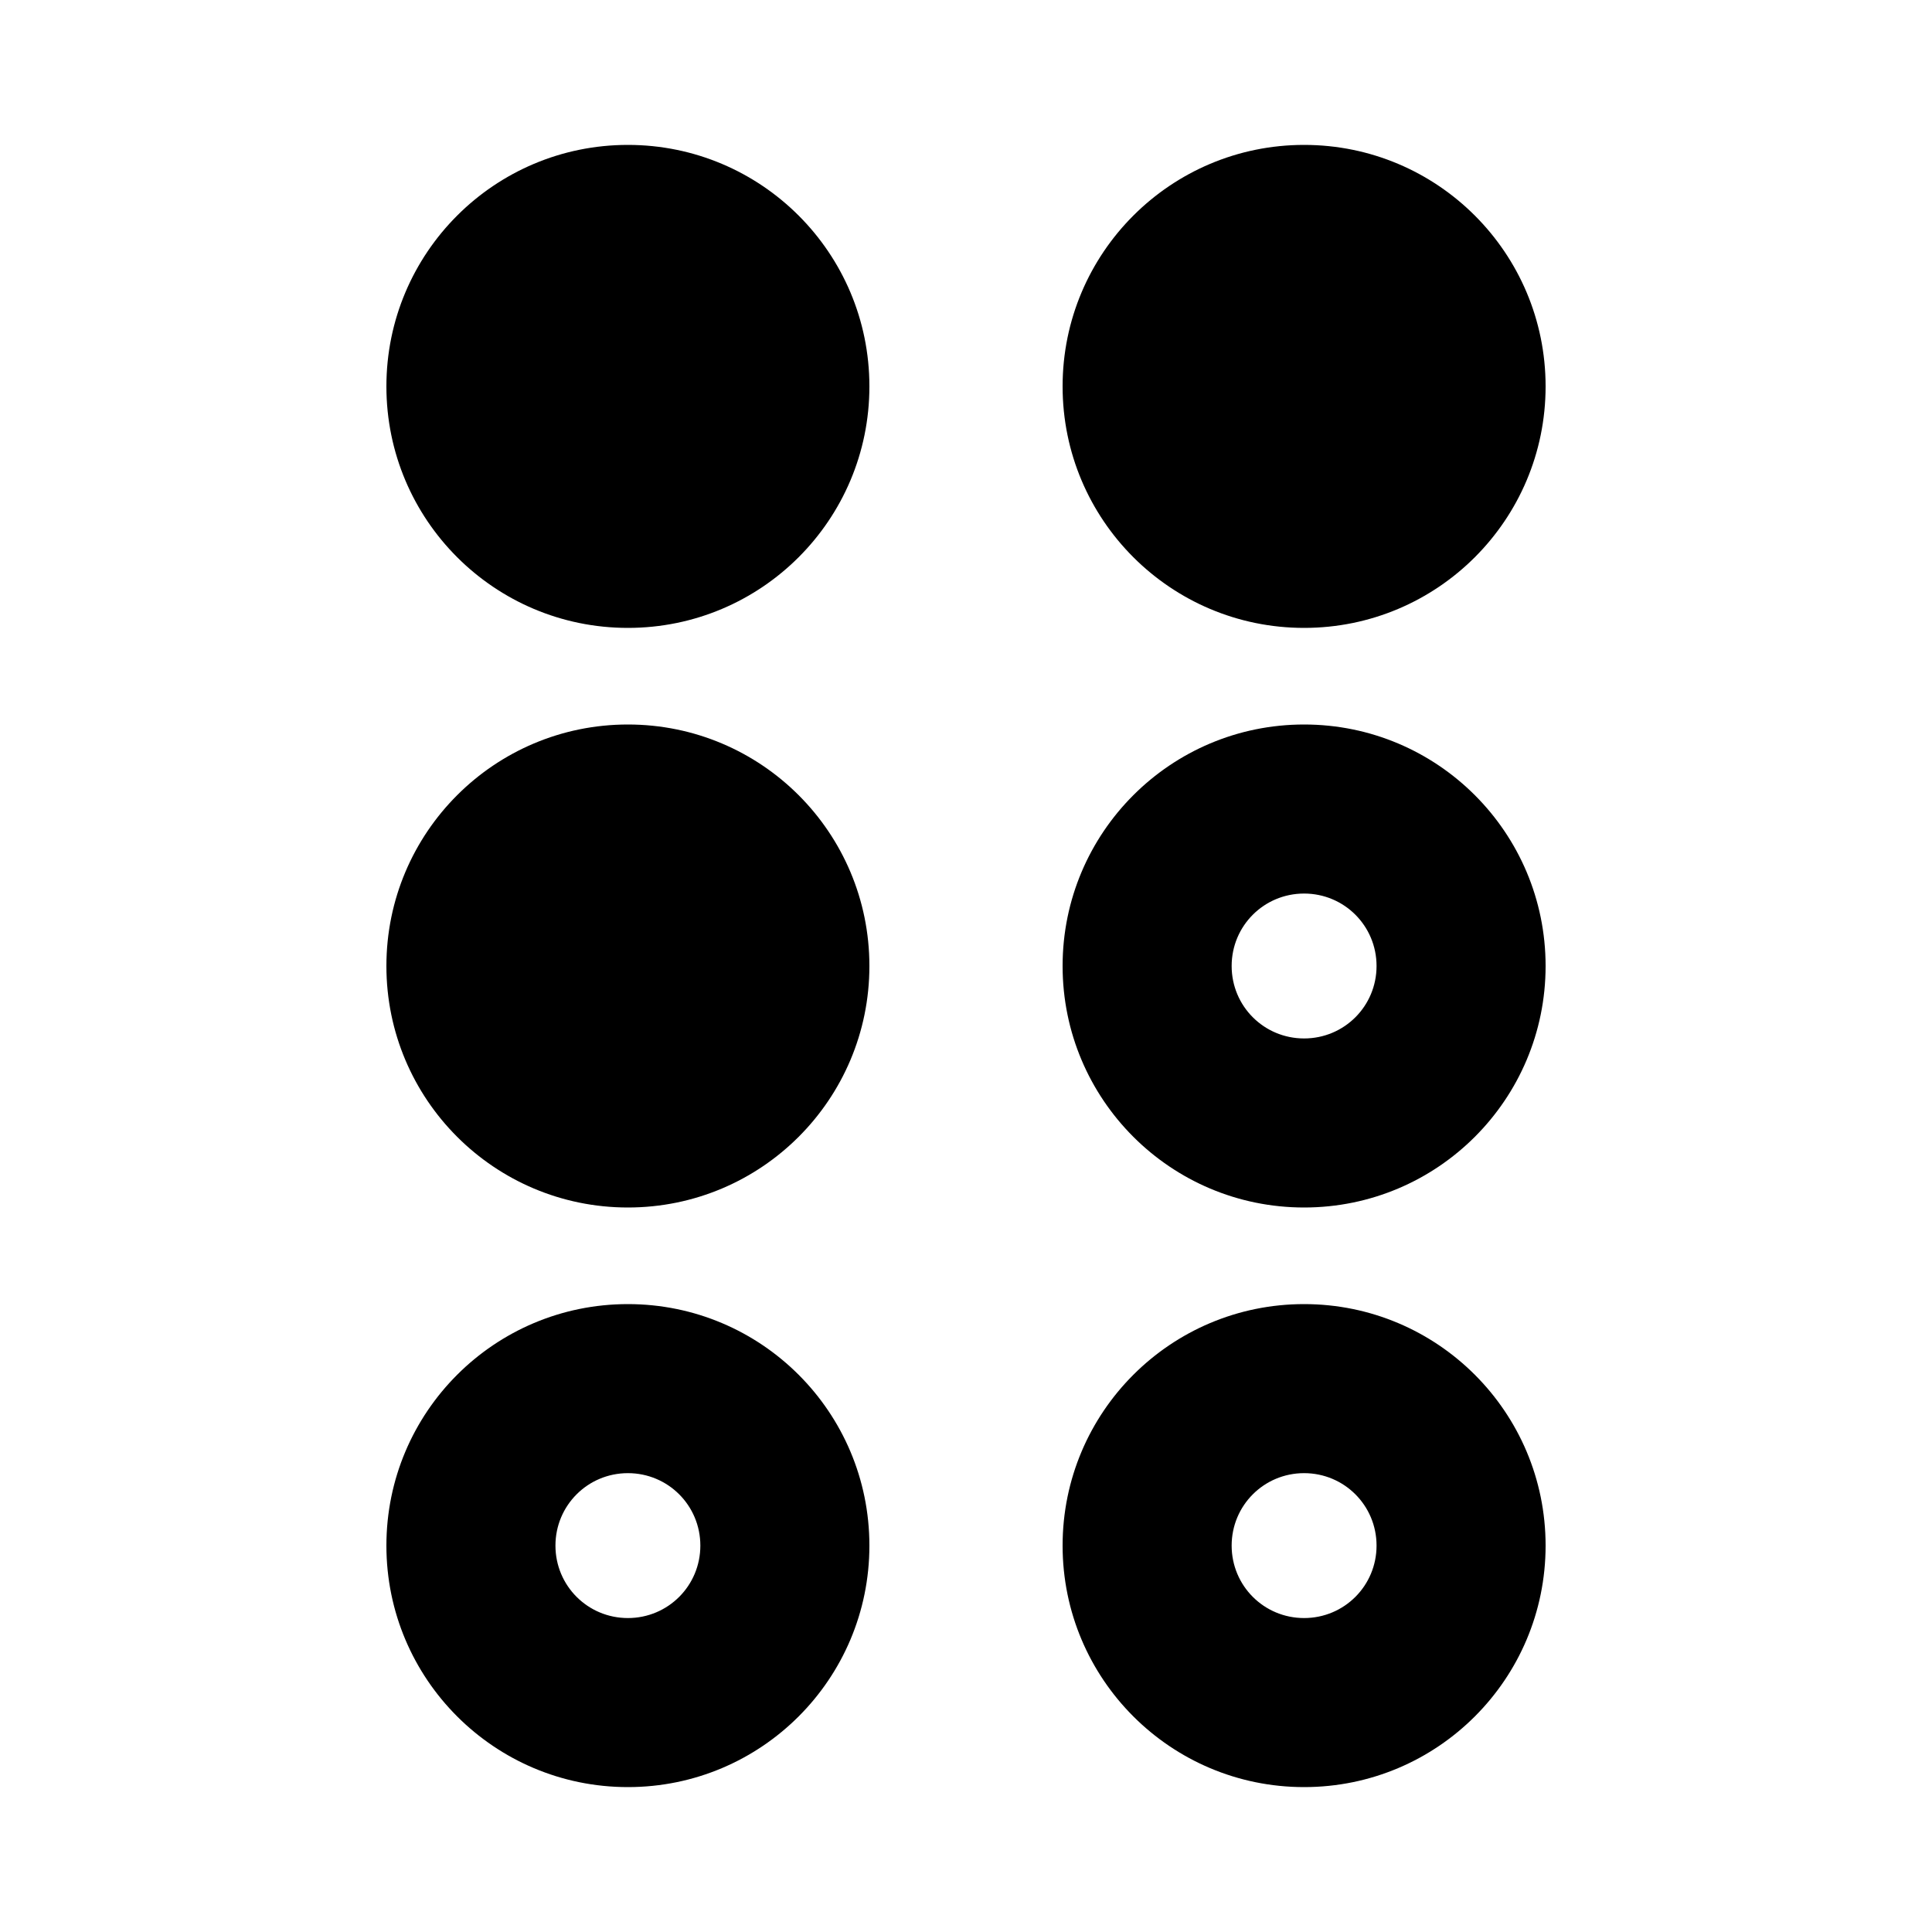
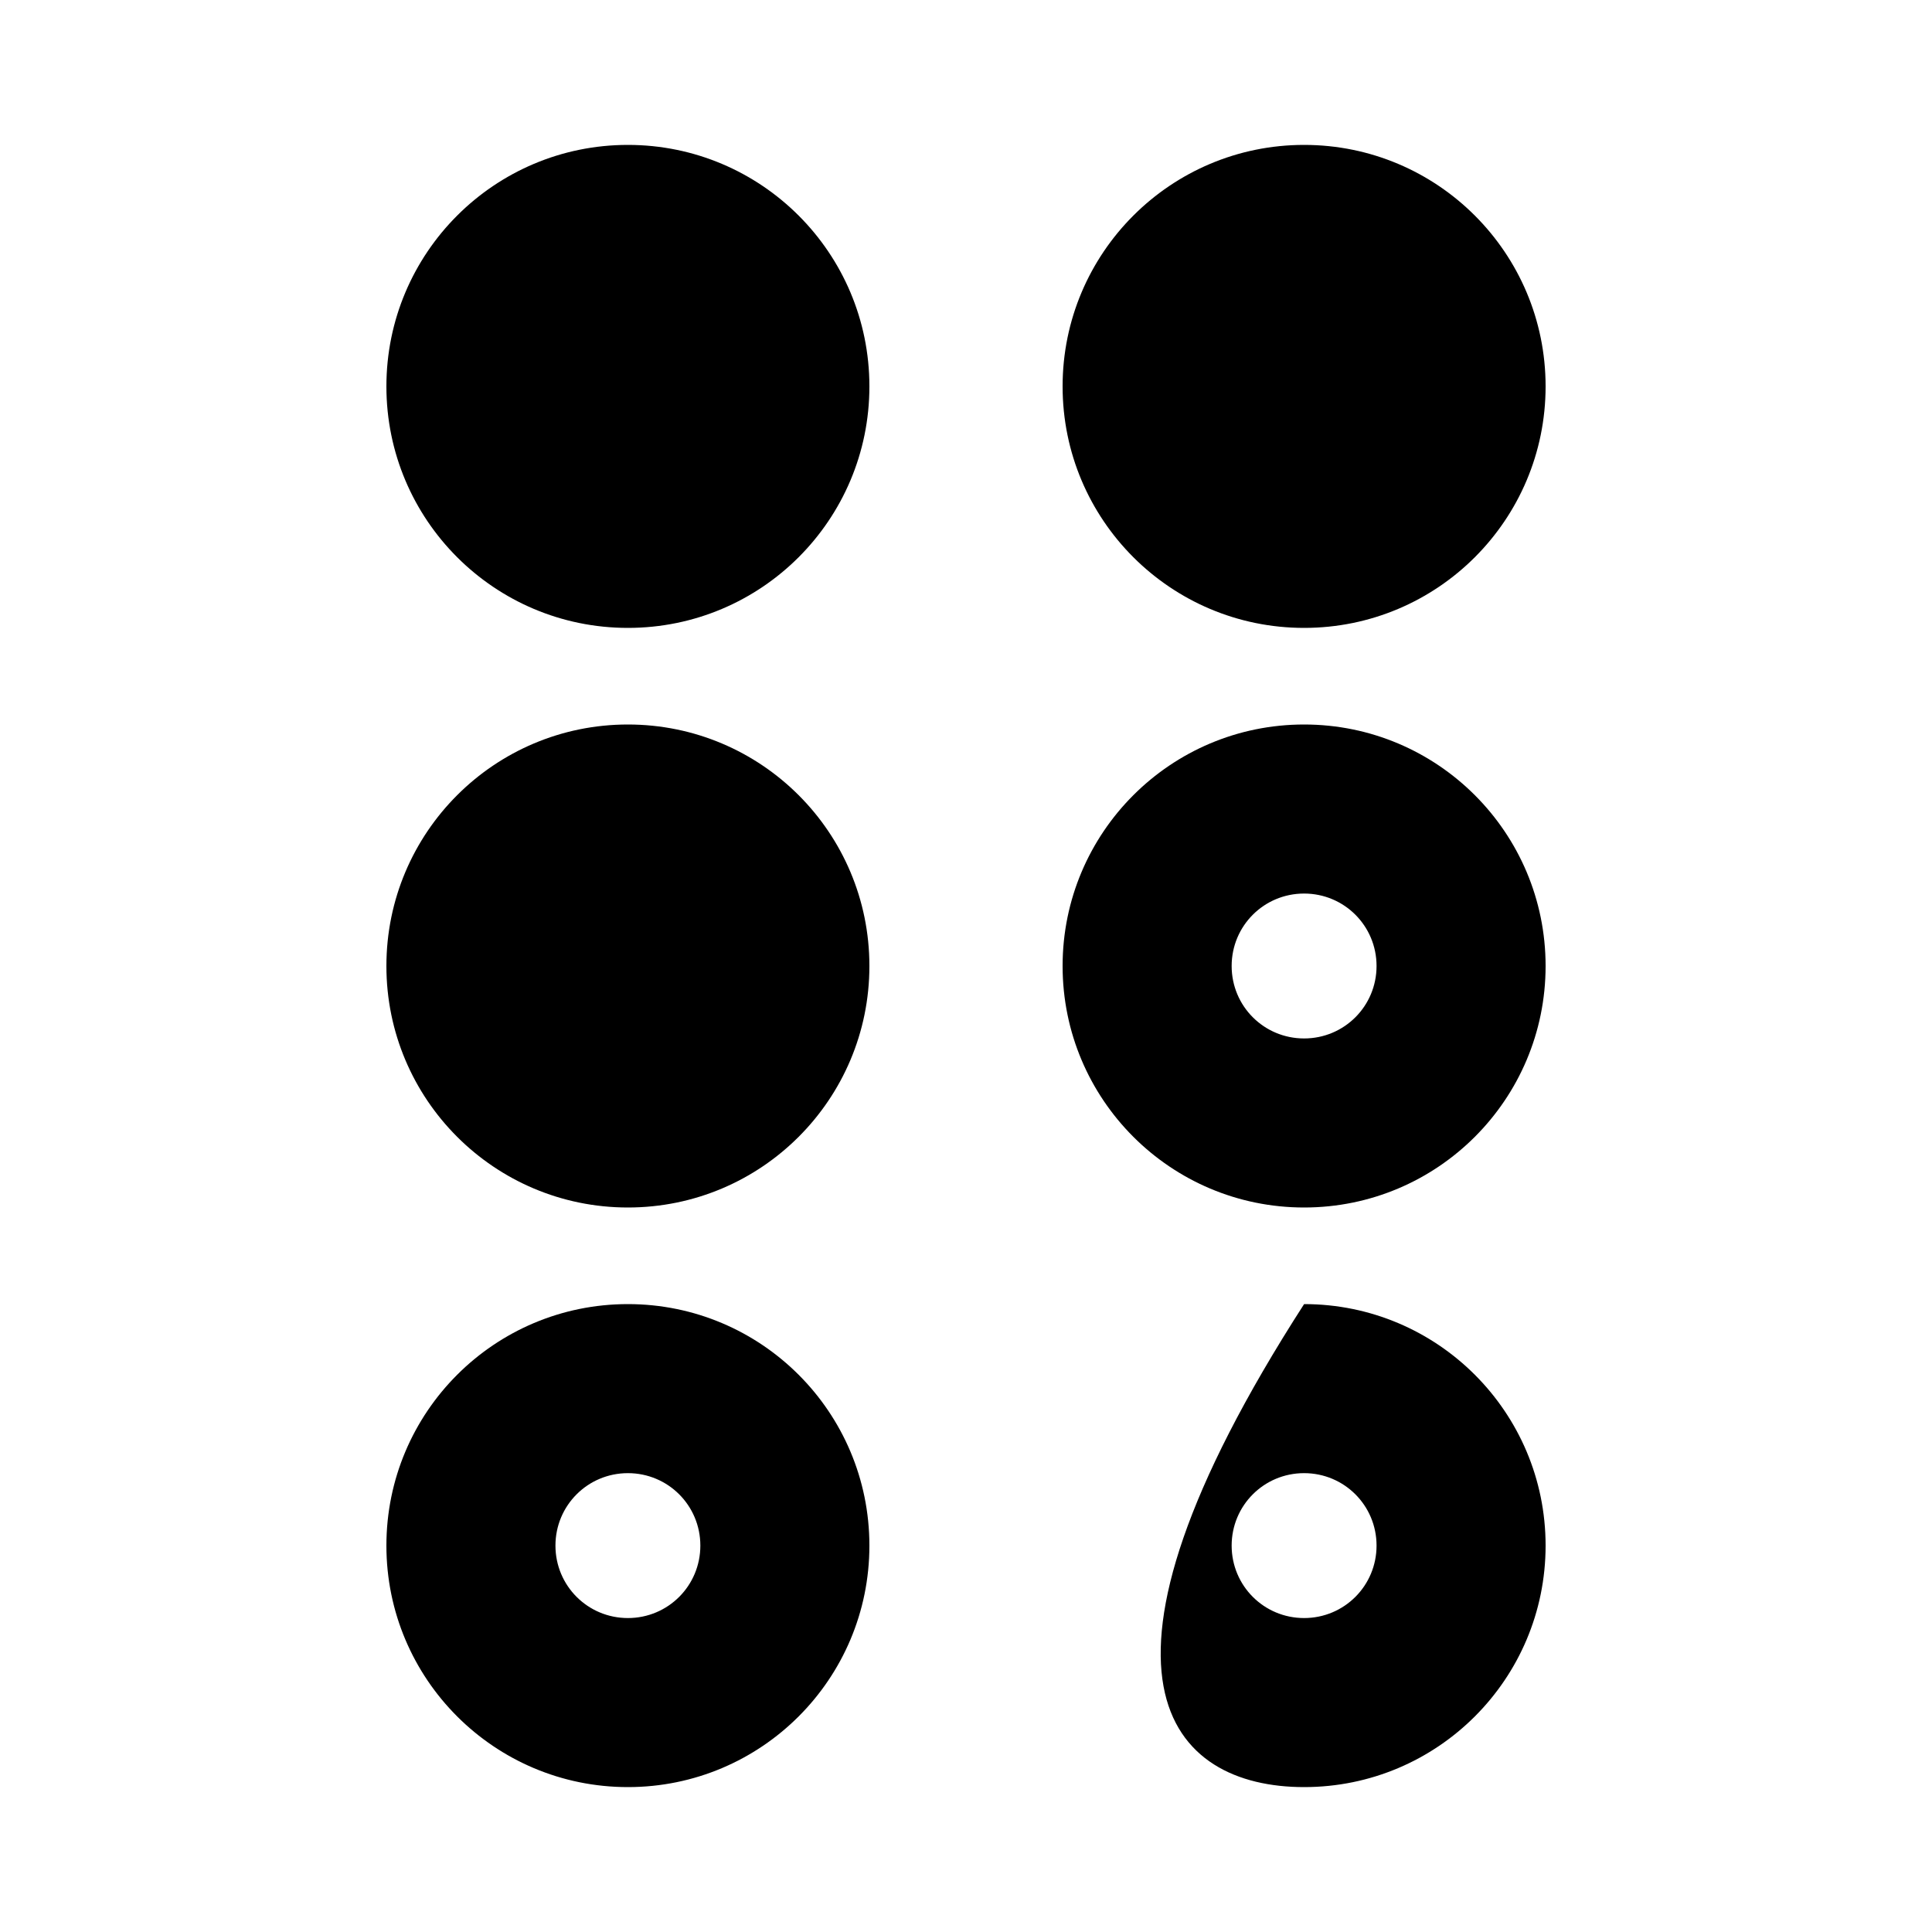
<svg xmlns="http://www.w3.org/2000/svg" viewBox="0 0 640 640">
-   <path fill="currentColor" d="M208 208C252.2 208 288 172.2 288 128C288 83.8 252.2 48 208 48C163.8 48 128 83.8 128 128C128 172.2 163.8 208 208 208zM208 400C252.2 400 288 364.2 288 320C288 275.8 252.2 240 208 240C163.8 240 128 275.8 128 320C128 364.2 163.8 400 208 400zM208 536C194.7 536 184 525.3 184 512C184 498.7 194.7 488 208 488C221.3 488 232 498.7 232 512C232 525.3 221.3 536 208 536zM208 592C252.2 592 288 556.2 288 512C288 467.8 252.2 432 208 432C163.8 432 128 467.8 128 512C128 556.2 163.8 592 208 592zM456 512C456 525.3 445.3 536 432 536C418.7 536 408 525.3 408 512C408 498.7 418.7 488 432 488C445.3 488 456 498.7 456 512zM512 512C512 467.8 476.2 432 432 432C387.8 432 352 467.8 352 512C352 556.2 387.8 592 432 592C476.2 592 512 556.2 512 512zM432 296C445.3 296 456 306.7 456 320C456 333.3 445.3 344 432 344C418.7 344 408 333.3 408 320C408 306.7 418.7 296 432 296zM432 400C476.2 400 512 364.2 512 320C512 275.8 476.2 240 432 240C387.8 240 352 275.8 352 320C352 364.2 387.8 400 432 400zM432 208C476.2 208 512 172.2 512 128C512 83.8 476.2 48 432 48C387.8 48 352 83.8 352 128C352 172.2 387.8 208 432 208z" />
+   <path fill="currentColor" d="M208 208C252.2 208 288 172.2 288 128C288 83.8 252.2 48 208 48C163.8 48 128 83.8 128 128C128 172.2 163.8 208 208 208zM208 400C252.2 400 288 364.2 288 320C288 275.8 252.2 240 208 240C163.8 240 128 275.8 128 320C128 364.2 163.8 400 208 400zM208 536C194.7 536 184 525.3 184 512C184 498.7 194.7 488 208 488C221.3 488 232 498.7 232 512C232 525.3 221.3 536 208 536zM208 592C252.2 592 288 556.2 288 512C288 467.8 252.2 432 208 432C163.8 432 128 467.8 128 512C128 556.2 163.8 592 208 592zM456 512C456 525.3 445.3 536 432 536C418.7 536 408 525.3 408 512C408 498.7 418.7 488 432 488C445.3 488 456 498.7 456 512zM512 512C512 467.8 476.2 432 432 432C352 556.2 387.8 592 432 592C476.2 592 512 556.2 512 512zM432 296C445.3 296 456 306.7 456 320C456 333.3 445.3 344 432 344C418.7 344 408 333.3 408 320C408 306.7 418.7 296 432 296zM432 400C476.2 400 512 364.2 512 320C512 275.8 476.2 240 432 240C387.8 240 352 275.8 352 320C352 364.2 387.8 400 432 400zM432 208C476.2 208 512 172.2 512 128C512 83.8 476.2 48 432 48C387.8 48 352 83.8 352 128C352 172.2 387.8 208 432 208z" />
</svg>